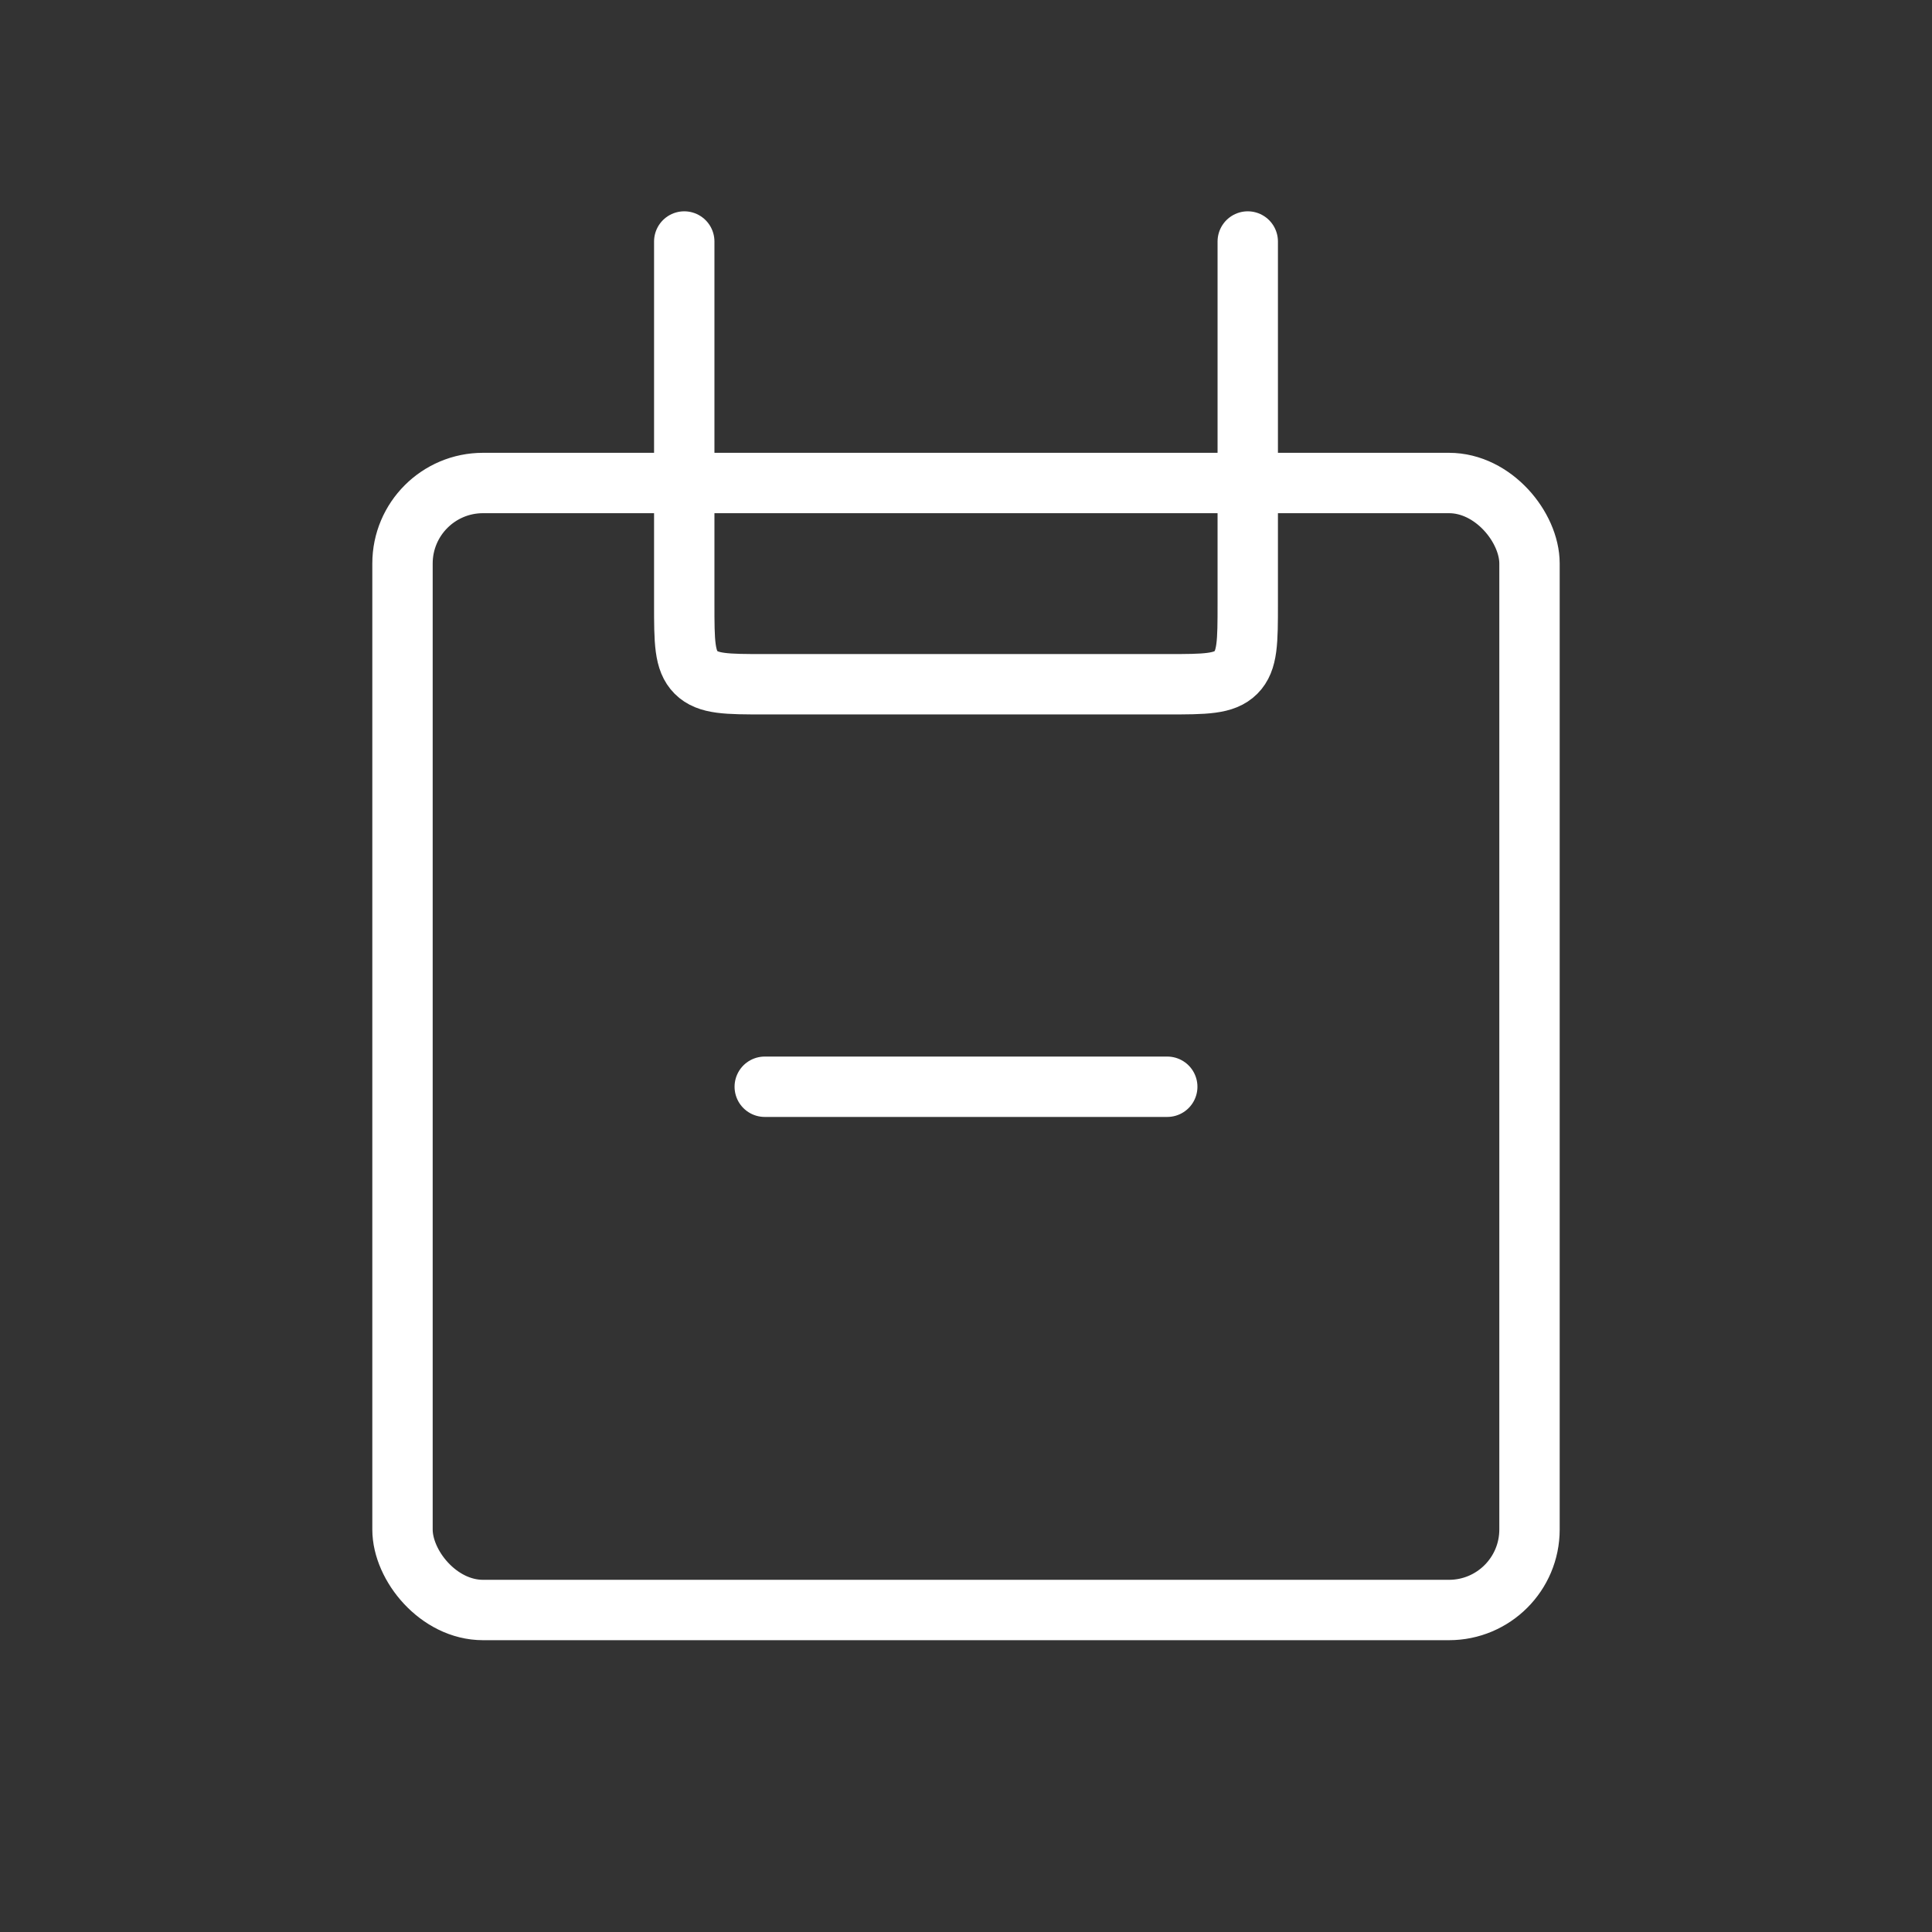
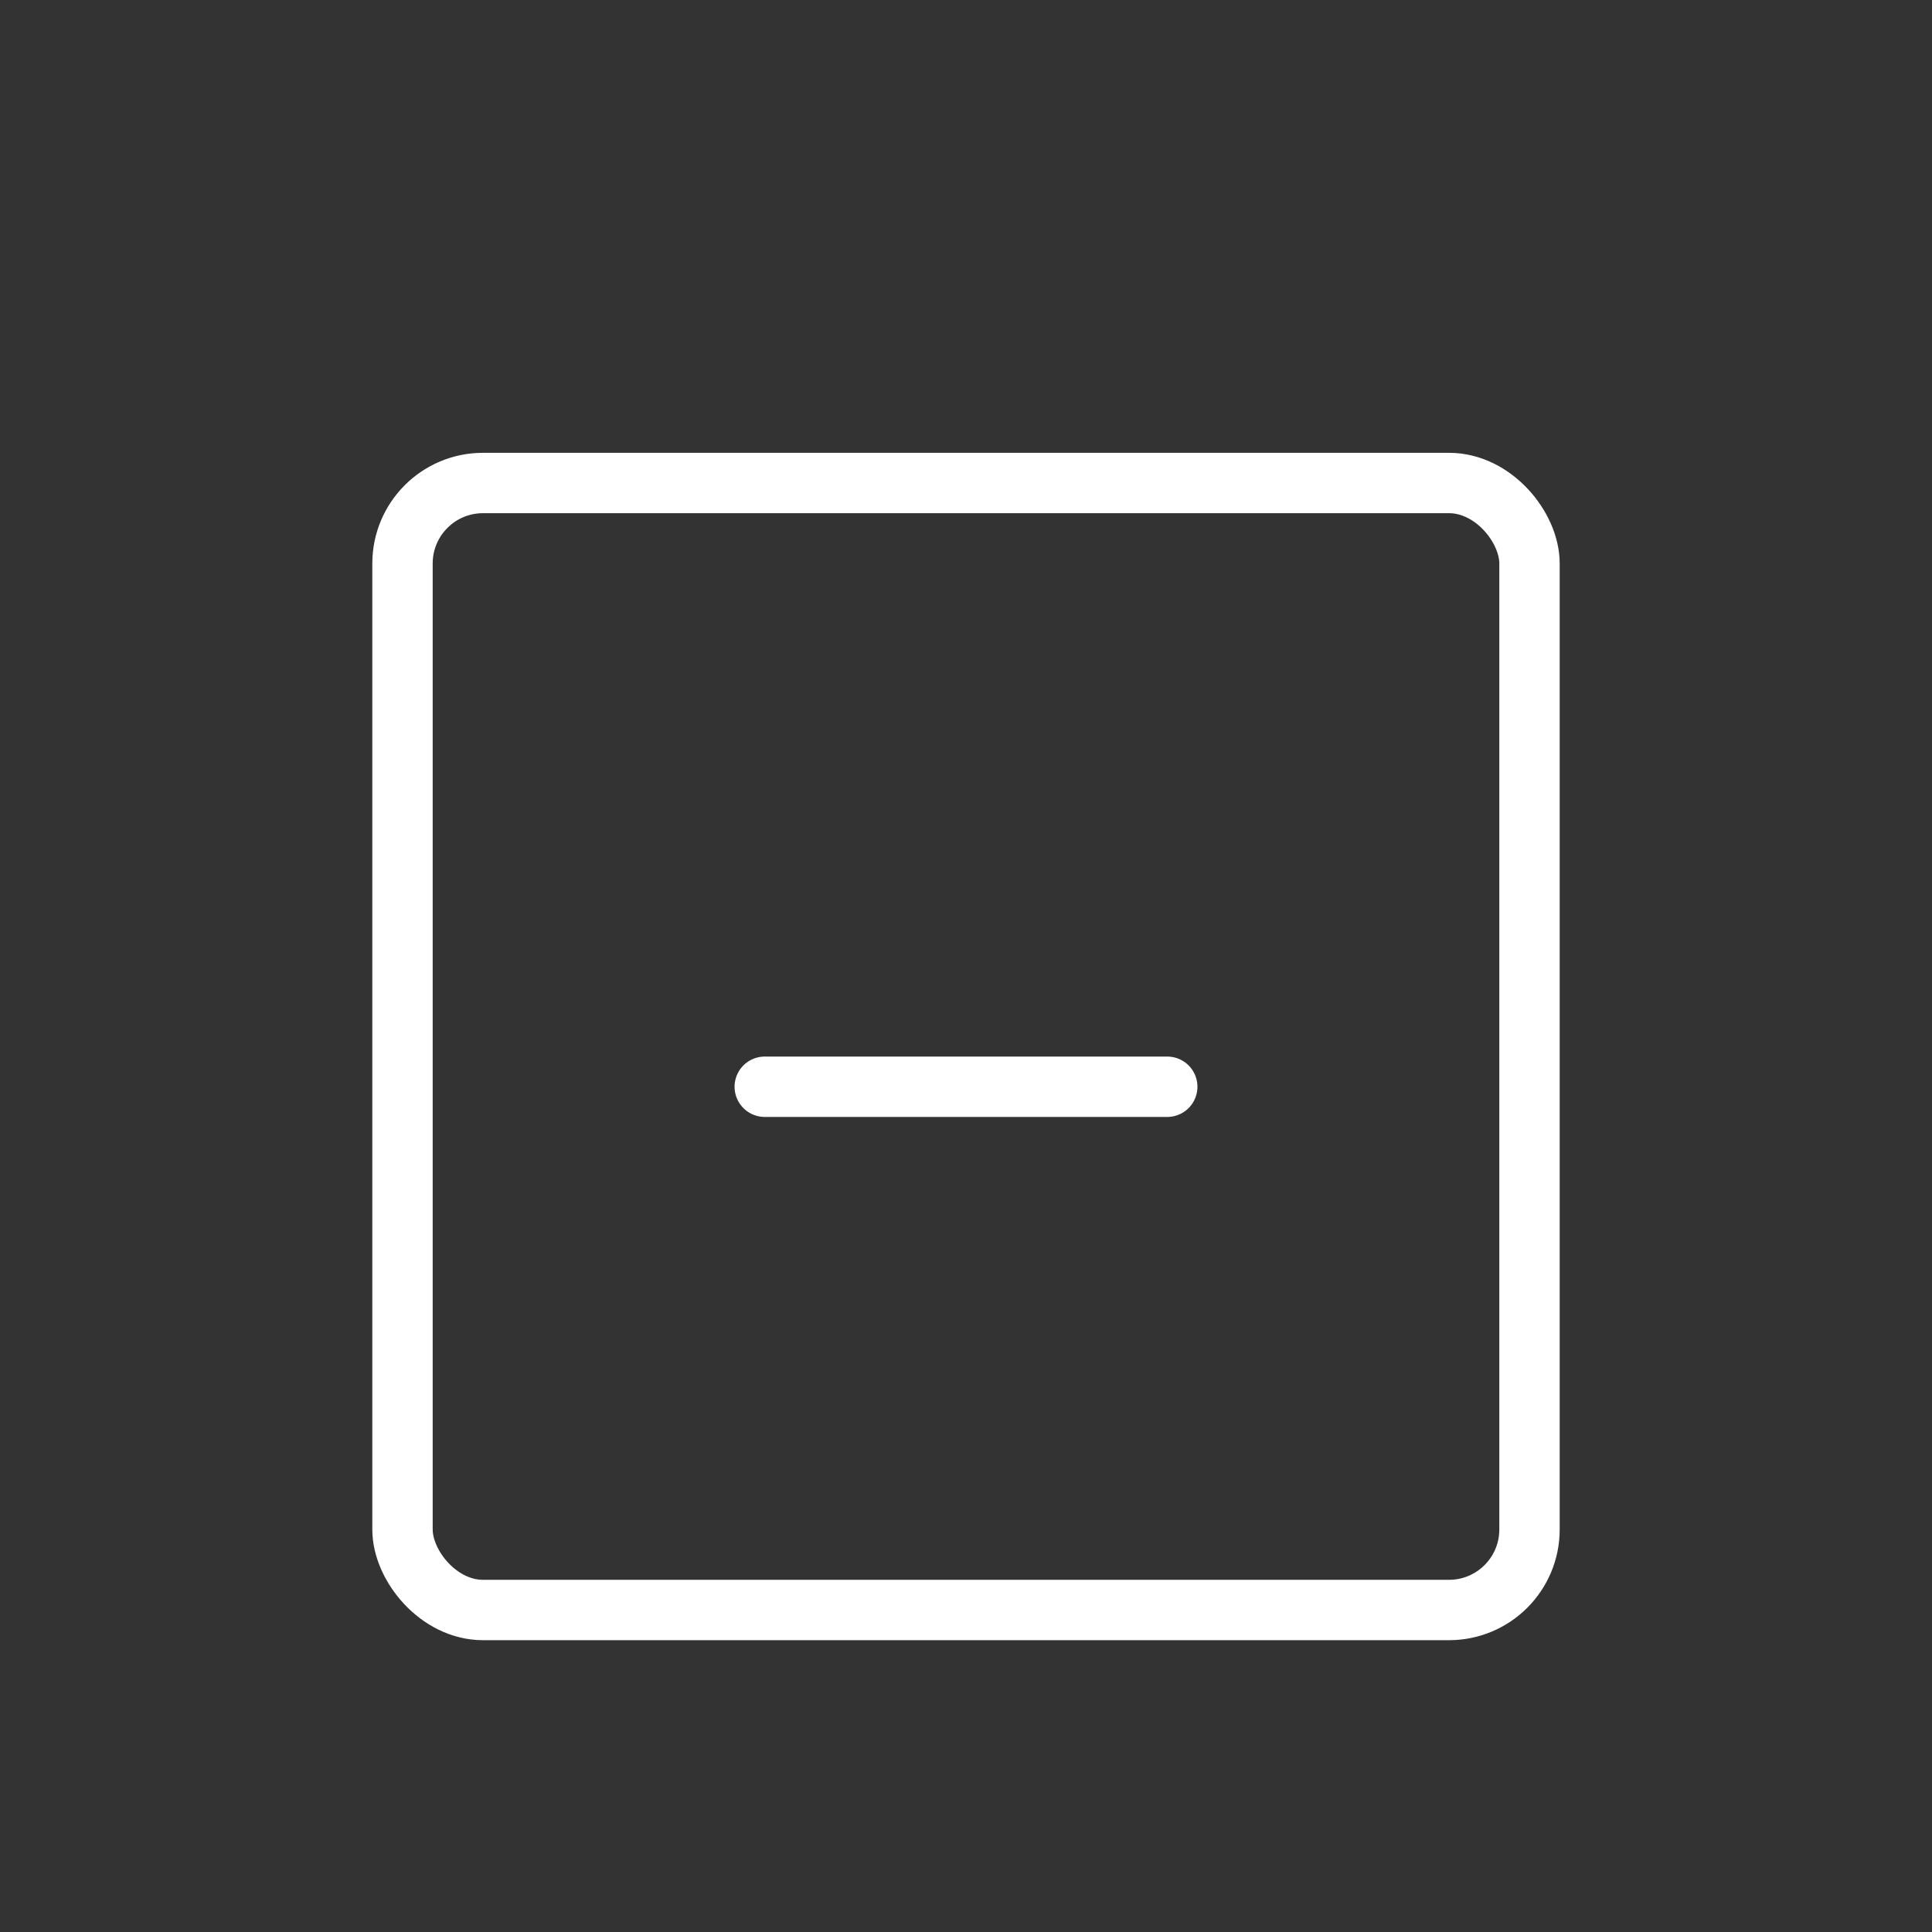
<svg xmlns="http://www.w3.org/2000/svg" width="48" height="48" viewBox="0 0 48 48" fill="none">
  <rect x="0" y="0" width="48" height="48" fill="#333333" stroke="none" />
  <rect x="10" y="12" width="28" height="28" rx="2" stroke="white" stroke-width="1.5" />
-   <path d="M31 6L31 15C31 15.943 31 16.414 30.707 16.707C30.414 17 29.943 17 29 17L19 17C18.057 17 17.586 17 17.293 16.707C17 16.414 17 15.943 17 15L17 6" stroke="white" stroke-width="1.5" stroke-linecap="round" />
  <path d="M19 27L29 27" stroke="white" stroke-width="1.5" stroke-linecap="round" />
</svg>